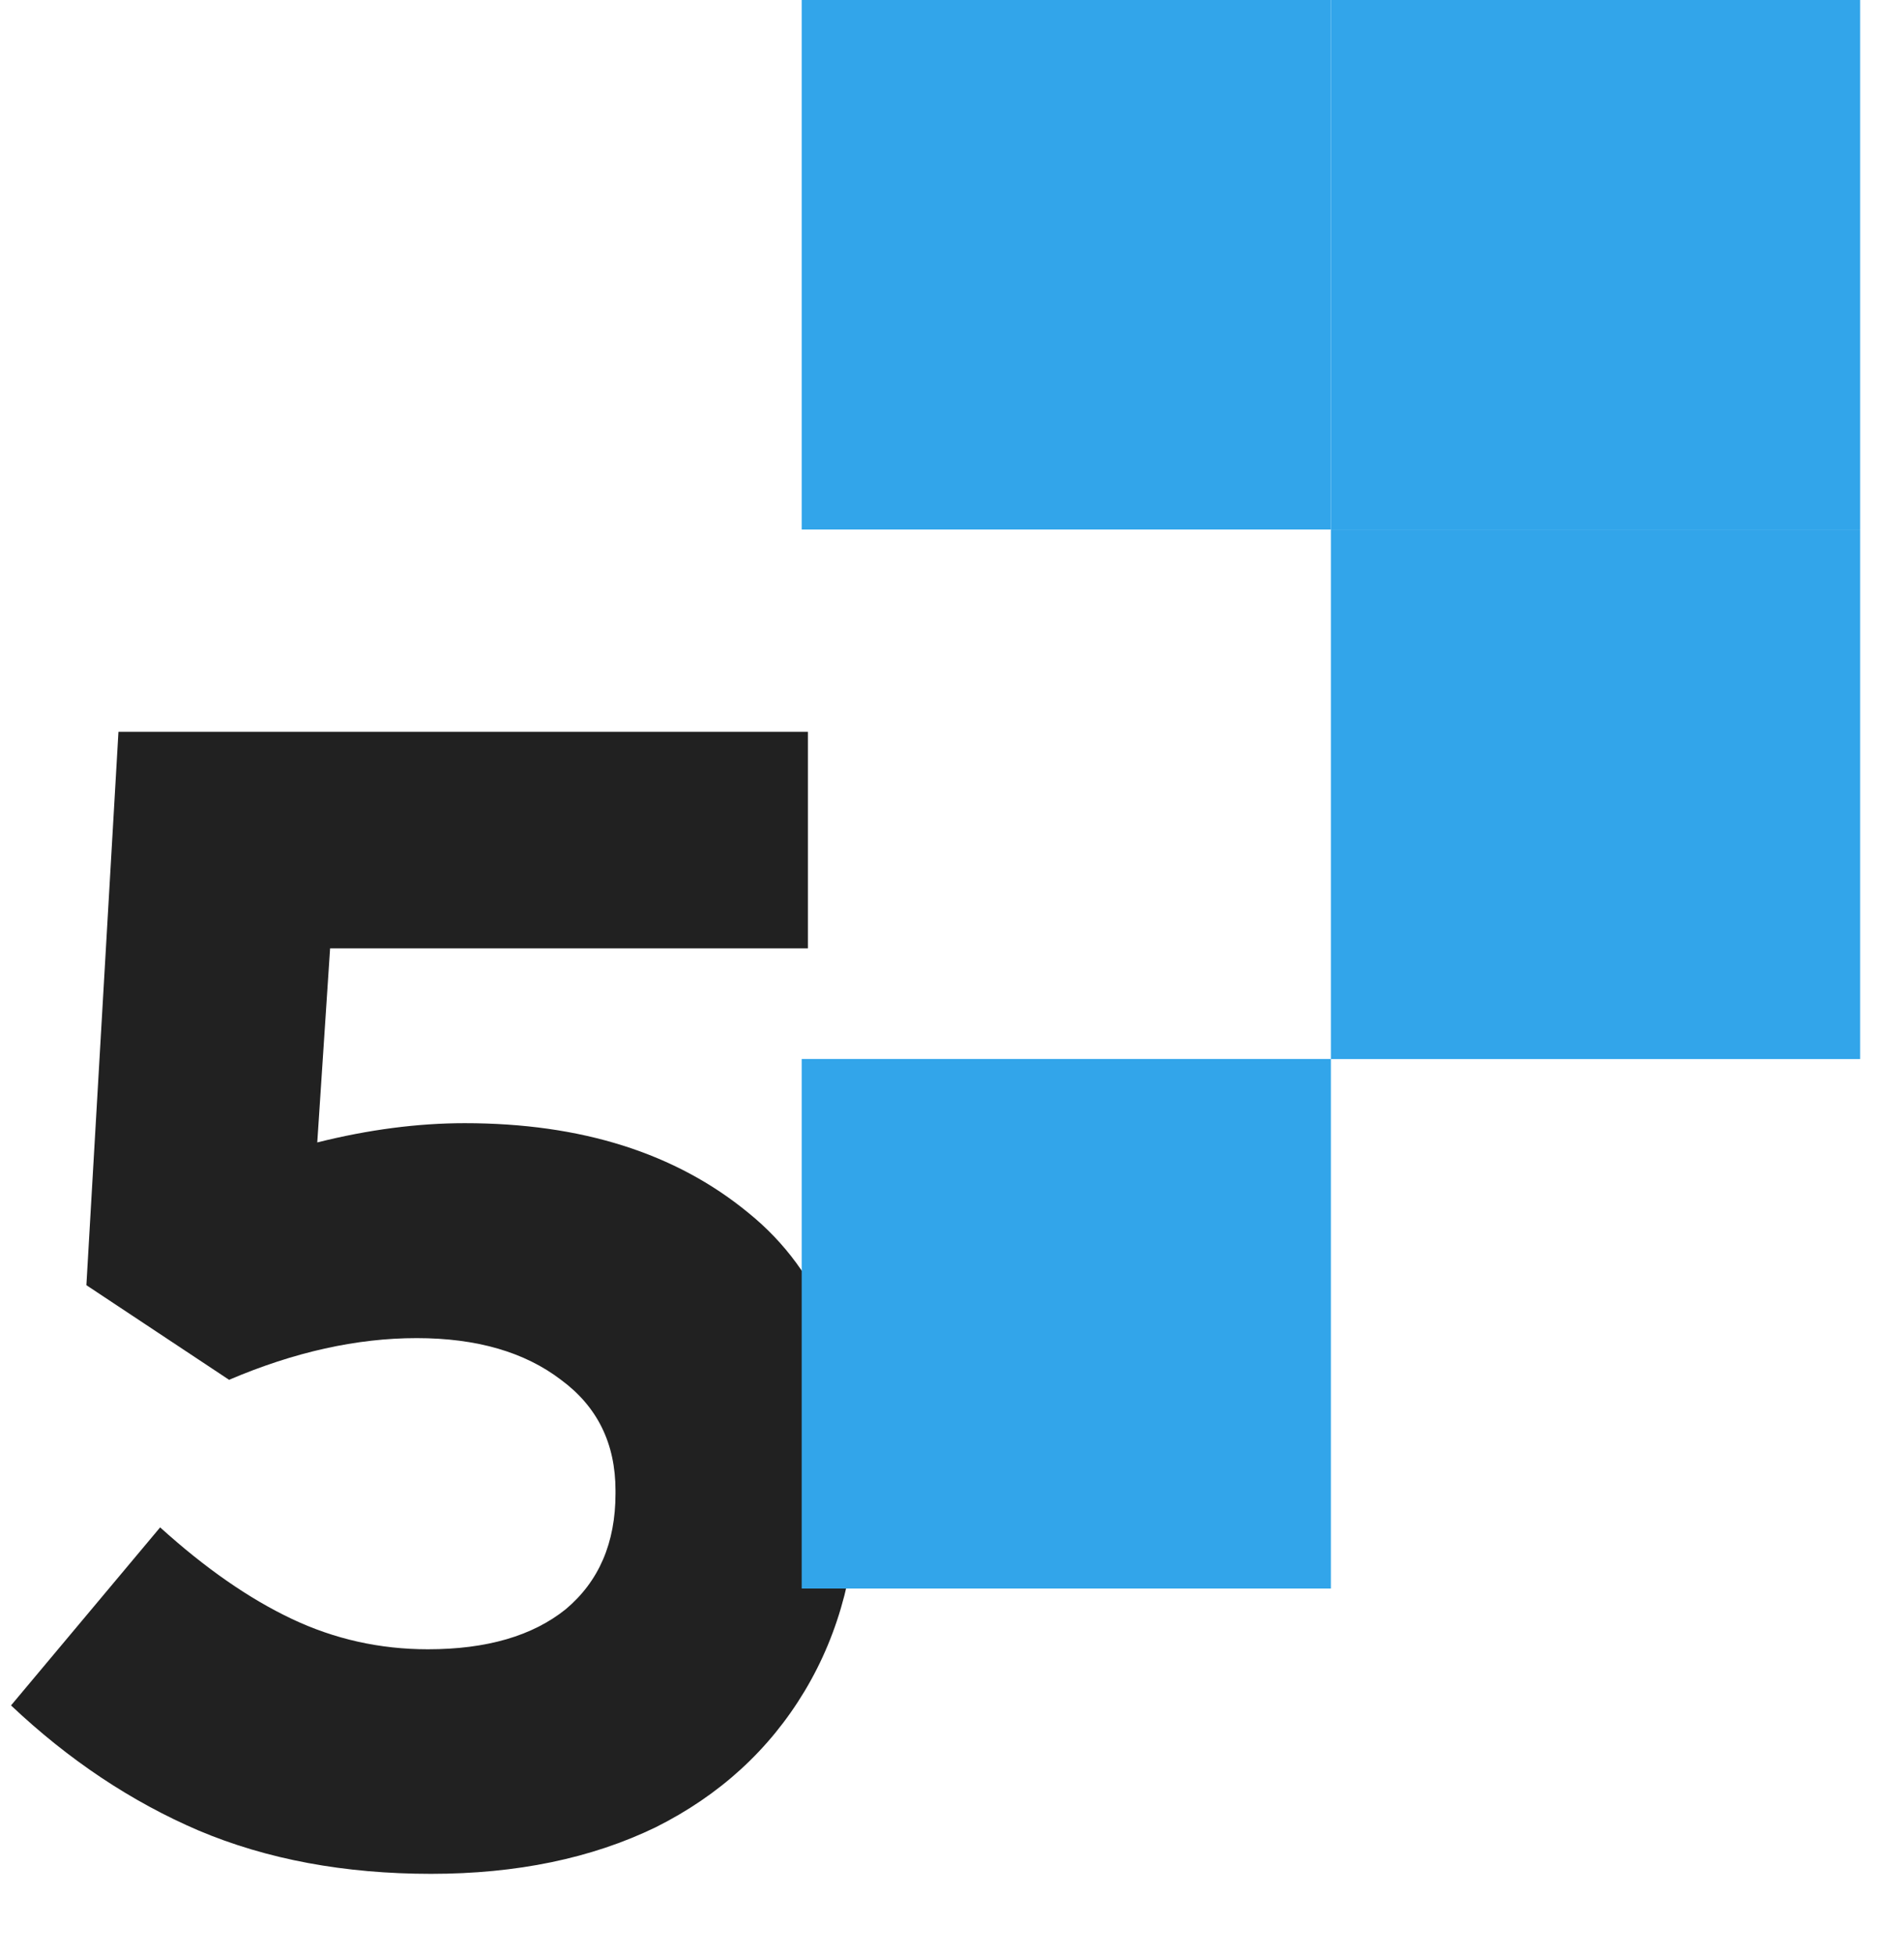
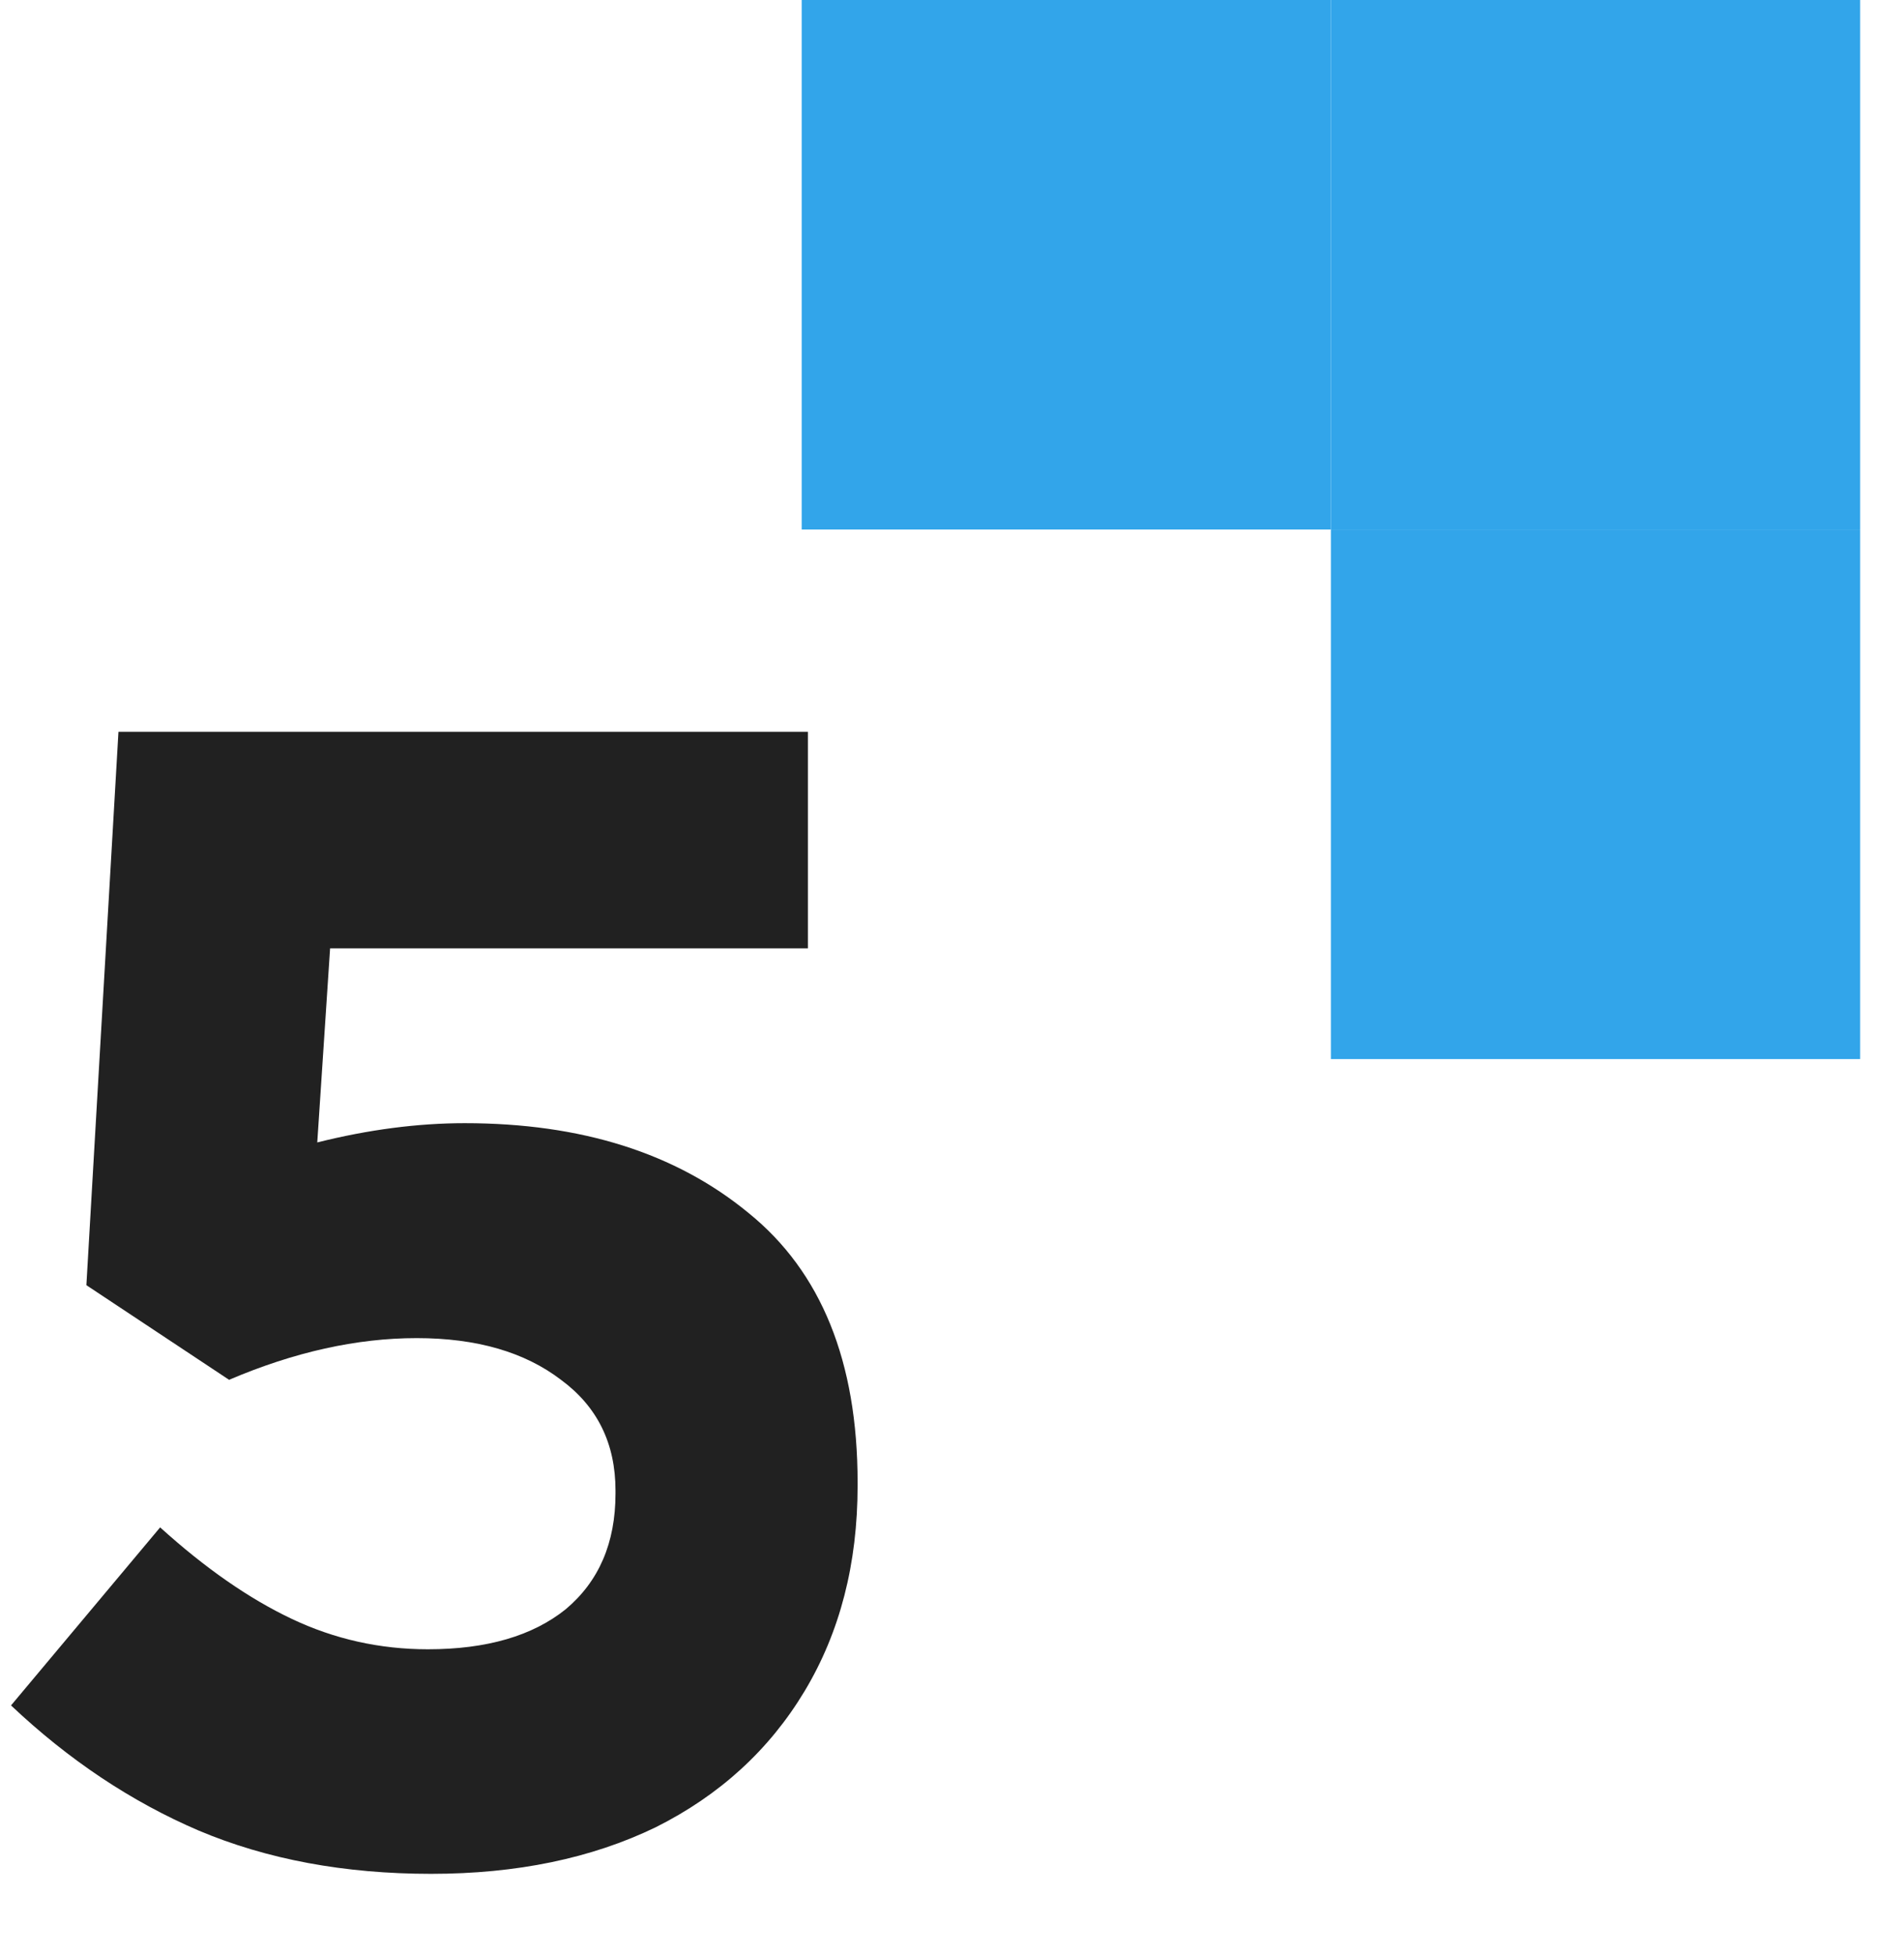
<svg xmlns="http://www.w3.org/2000/svg" width="38" height="39" viewBox="0 0 38 39" fill="none">
  <path d="M8.604 37.384C6.876 37.384 5.329 37.096 3.964 36.52C2.62 35.944 1.372 35.112 0.22 34.024L3.196 30.472C4.092 31.283 4.966 31.891 5.82 32.296C6.673 32.701 7.58 32.904 8.54 32.904C9.713 32.904 10.63 32.637 11.292 32.104C11.953 31.549 12.284 30.781 12.284 29.8V29.736C12.284 28.797 11.921 28.061 11.196 27.528C10.47 26.973 9.51 26.696 8.316 26.696C7.121 26.696 5.873 26.973 4.572 27.528L1.724 25.64L2.364 14.6H16.124V18.92H6.588L6.332 22.792C7.356 22.536 8.337 22.408 9.276 22.408C11.601 22.408 13.489 23.005 14.94 24.2C16.39 25.373 17.116 27.165 17.116 29.576V29.64C17.116 31.197 16.764 32.563 16.06 33.736C15.356 34.909 14.364 35.816 13.084 36.456C11.804 37.075 10.31 37.384 8.604 37.384Z" fill="#212121" />
  <path d="M26.562 0H16V10.564H26.562V0Z" fill="#32A5EA" />
-   <path d="M26.562 21.128H16V31.692H26.562V21.128Z" fill="#32A5EA" />
  <path d="M37.125 0H26.562V10.564H37.125V0Z" fill="#32A5EA" />
  <path d="M37.125 10.565H26.562V21.129H37.125V10.565Z" fill="#32A5EA" />
</svg>